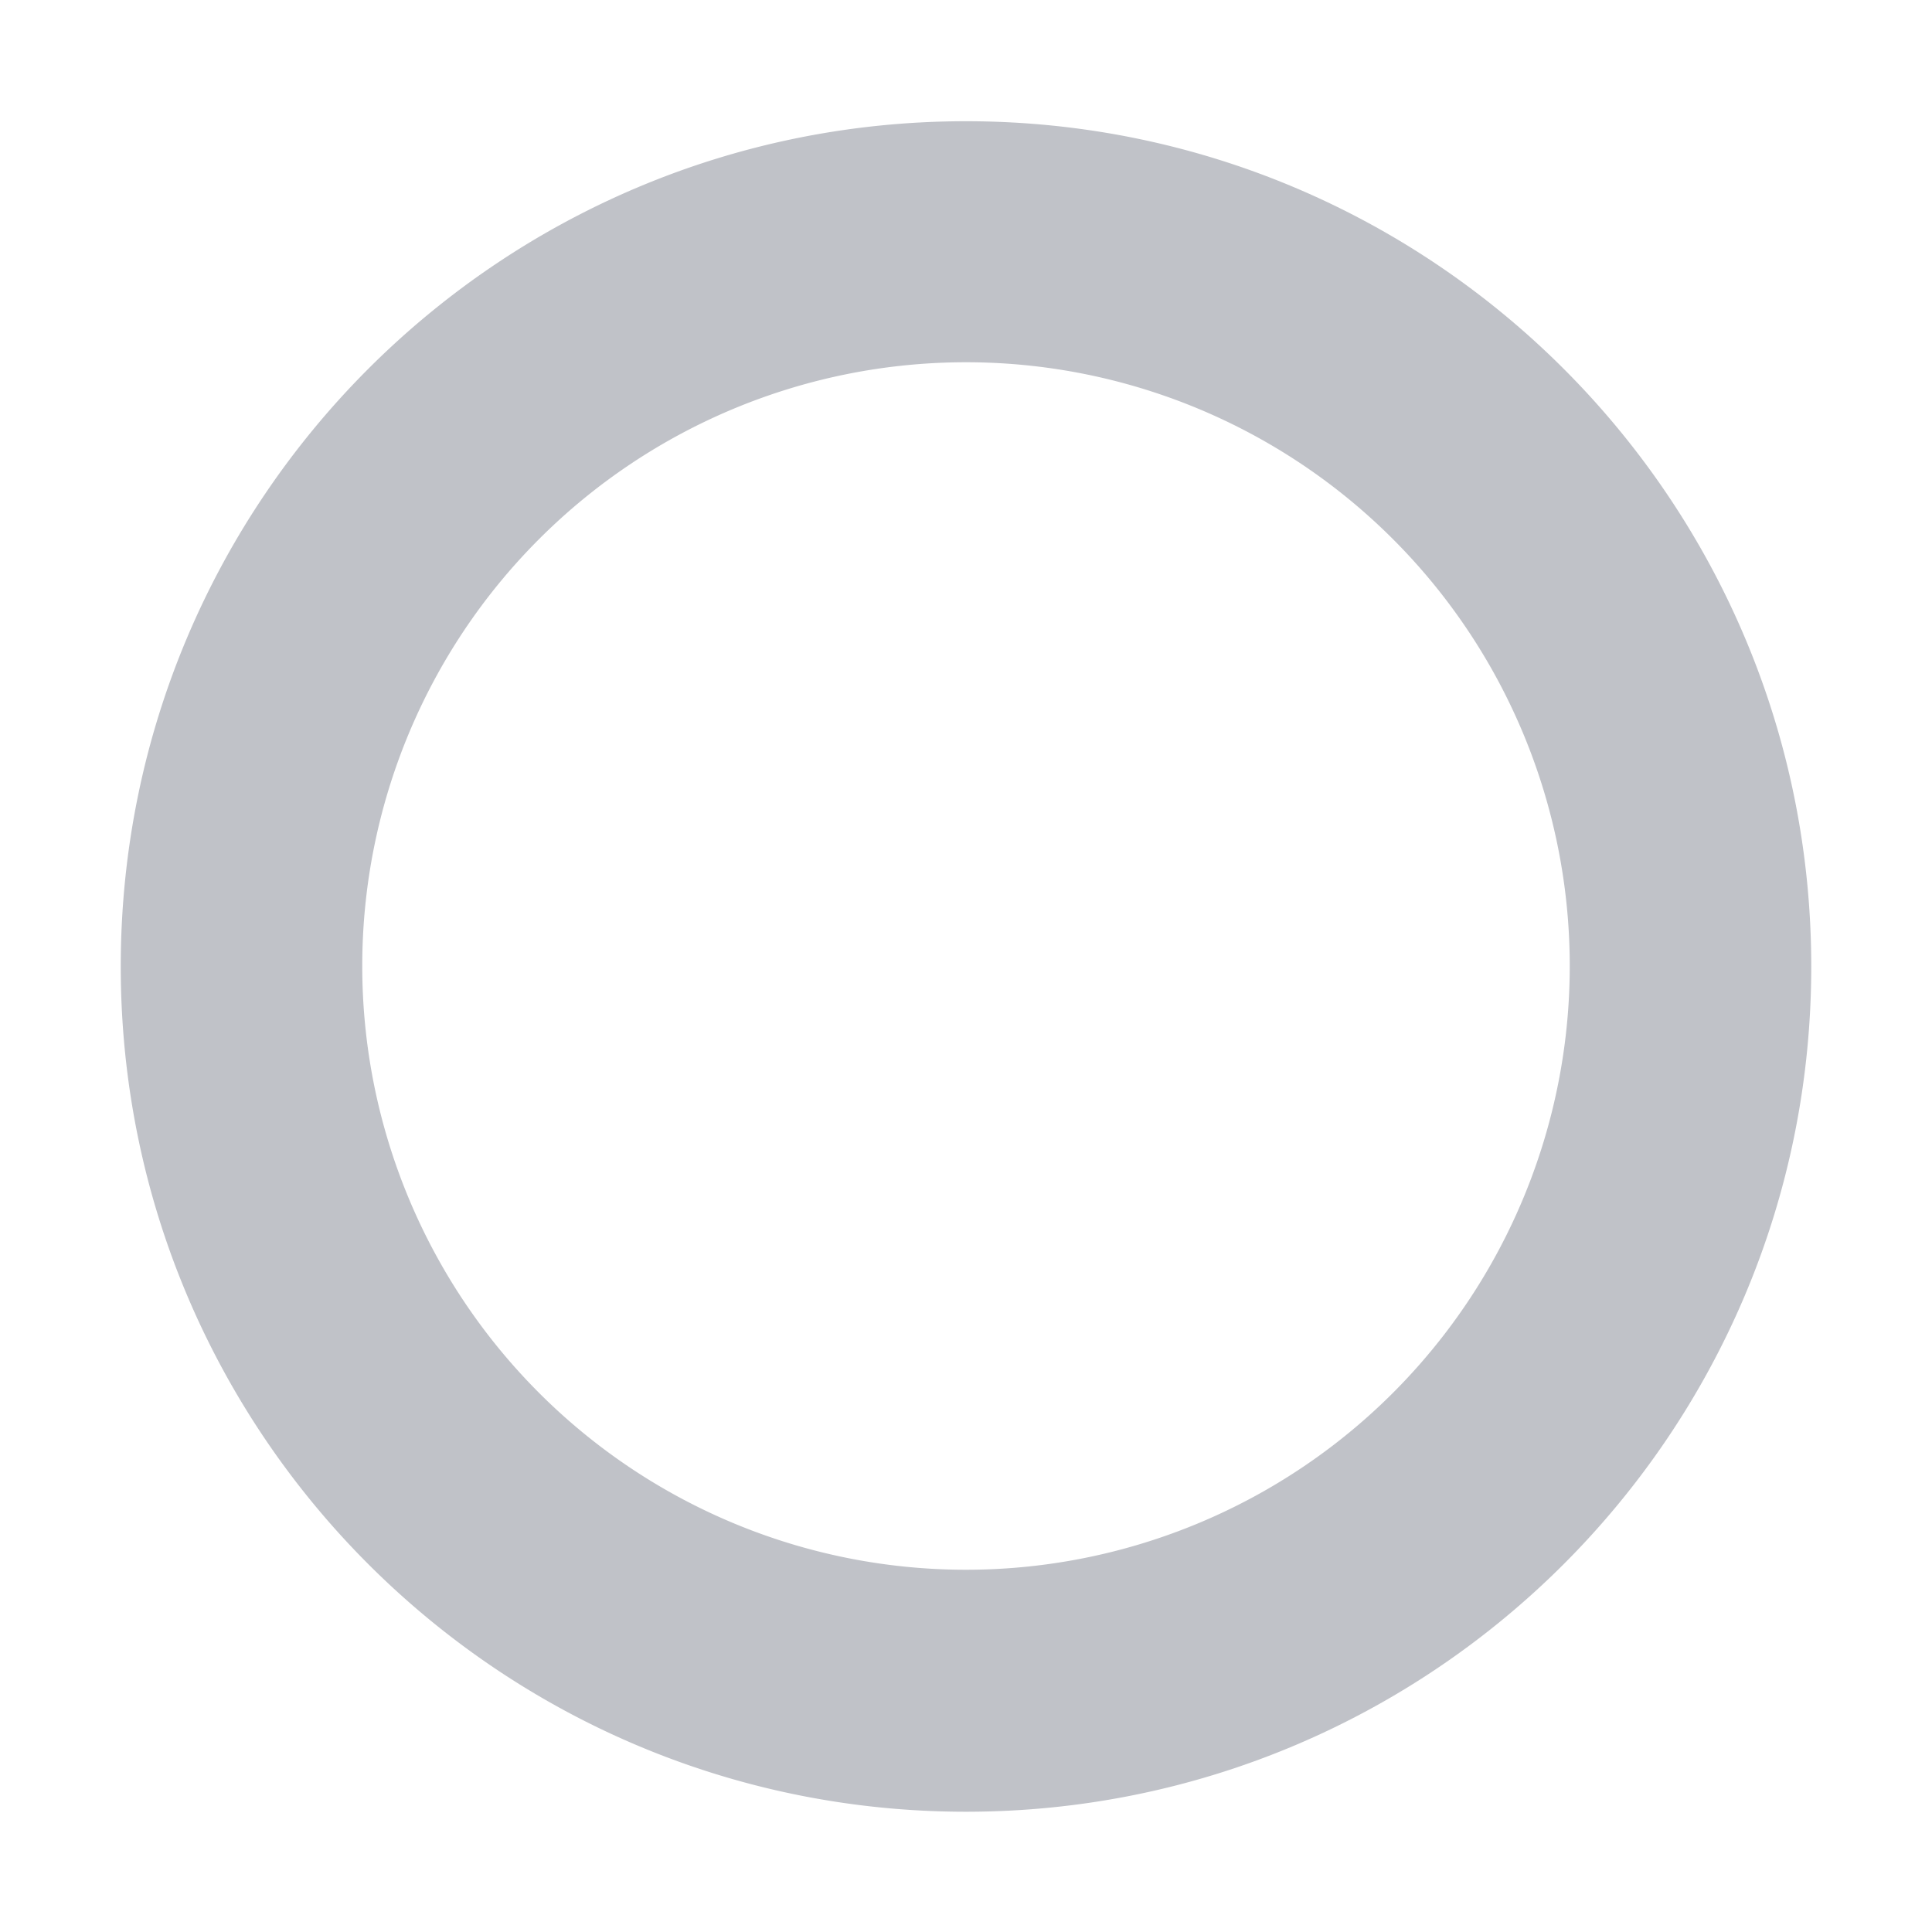
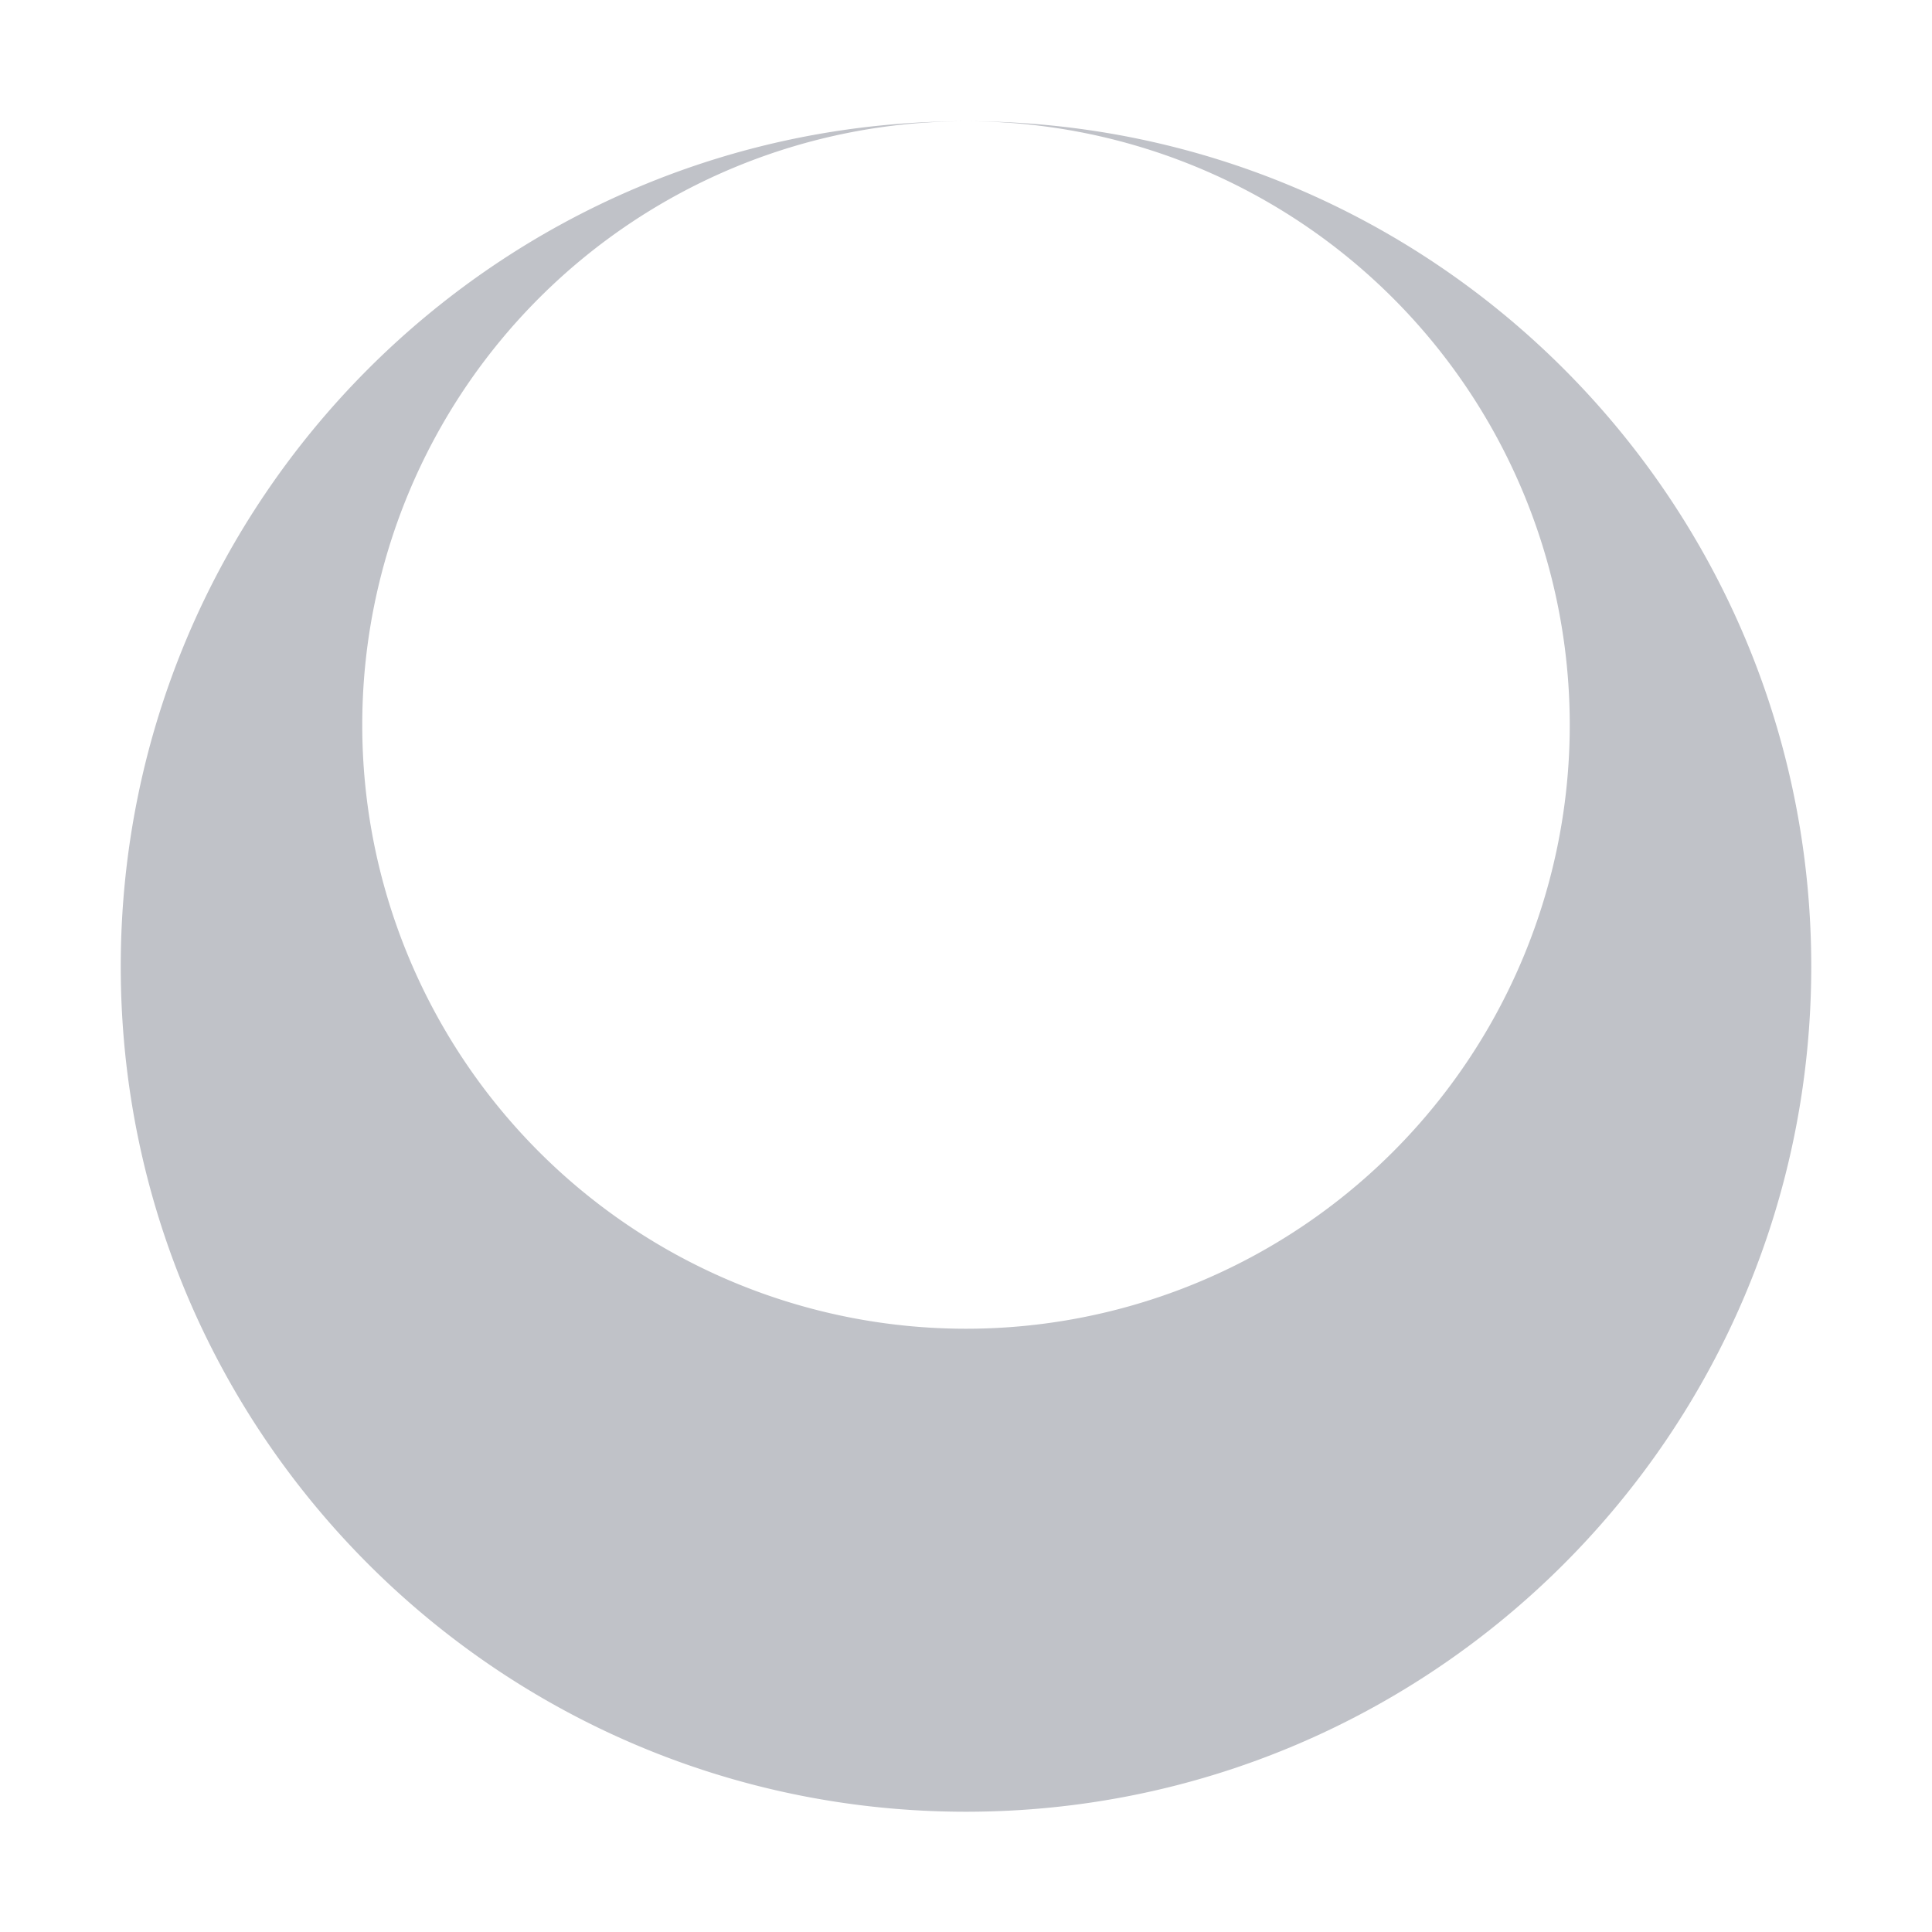
<svg xmlns="http://www.w3.org/2000/svg" width="16" height="16">
-   <path d="m 693,-433.996 c -3.866,0 -7,3.134 -7,7 0,3.866 3.134,7 7,7 3.866,0 7,-3.134 7,-7 0,-3.866 -3.134,-7 -7,-7 z M 693,-432 a 5,5 0 0 1 5,5 5,5 0 0 1 -5,5 5,5 0 0 1 -5,-5 5,5 0 0 1 5,-5 z" opacity=".35" fill="#4c5263" transform="translate(-685 435)" />
+   <path d="m 693,-433.996 c -3.866,0 -7,3.134 -7,7 0,3.866 3.134,7 7,7 3.866,0 7,-3.134 7,-7 0,-3.866 -3.134,-7 -7,-7 z a 5,5 0 0 1 5,5 5,5 0 0 1 -5,5 5,5 0 0 1 -5,-5 5,5 0 0 1 5,-5 z" opacity=".35" fill="#4c5263" transform="translate(-685 435)" />
</svg>